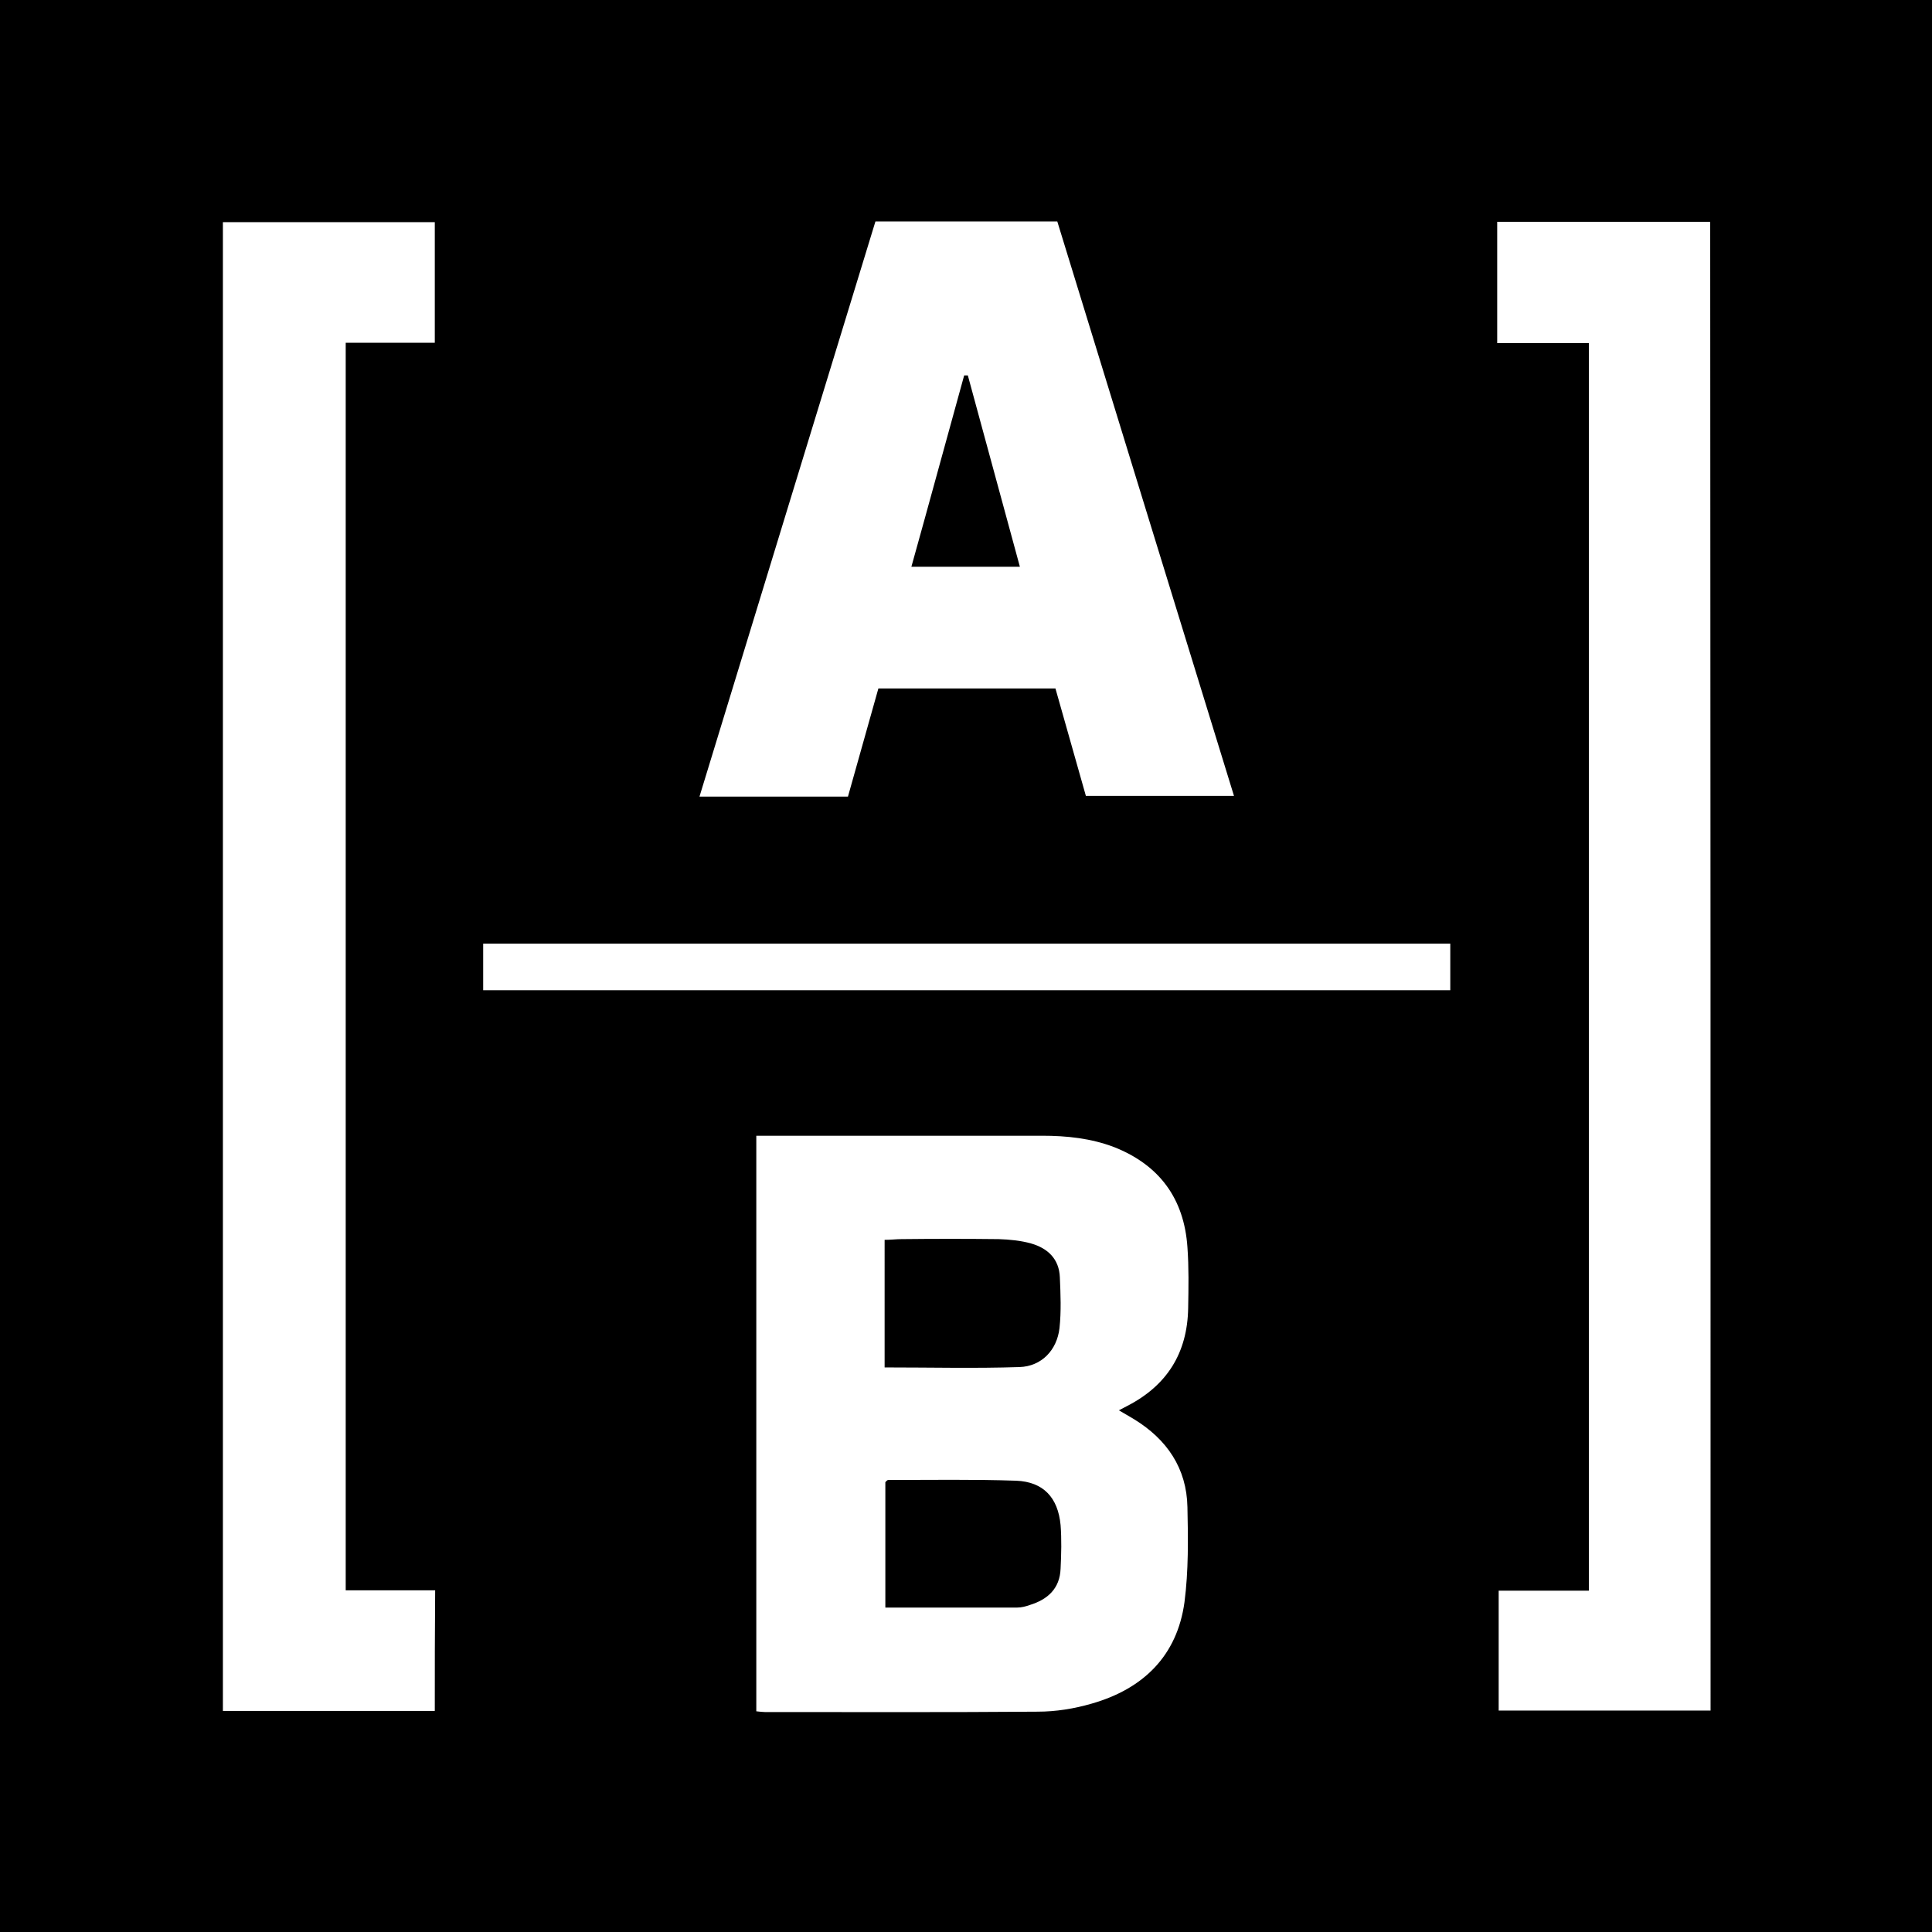
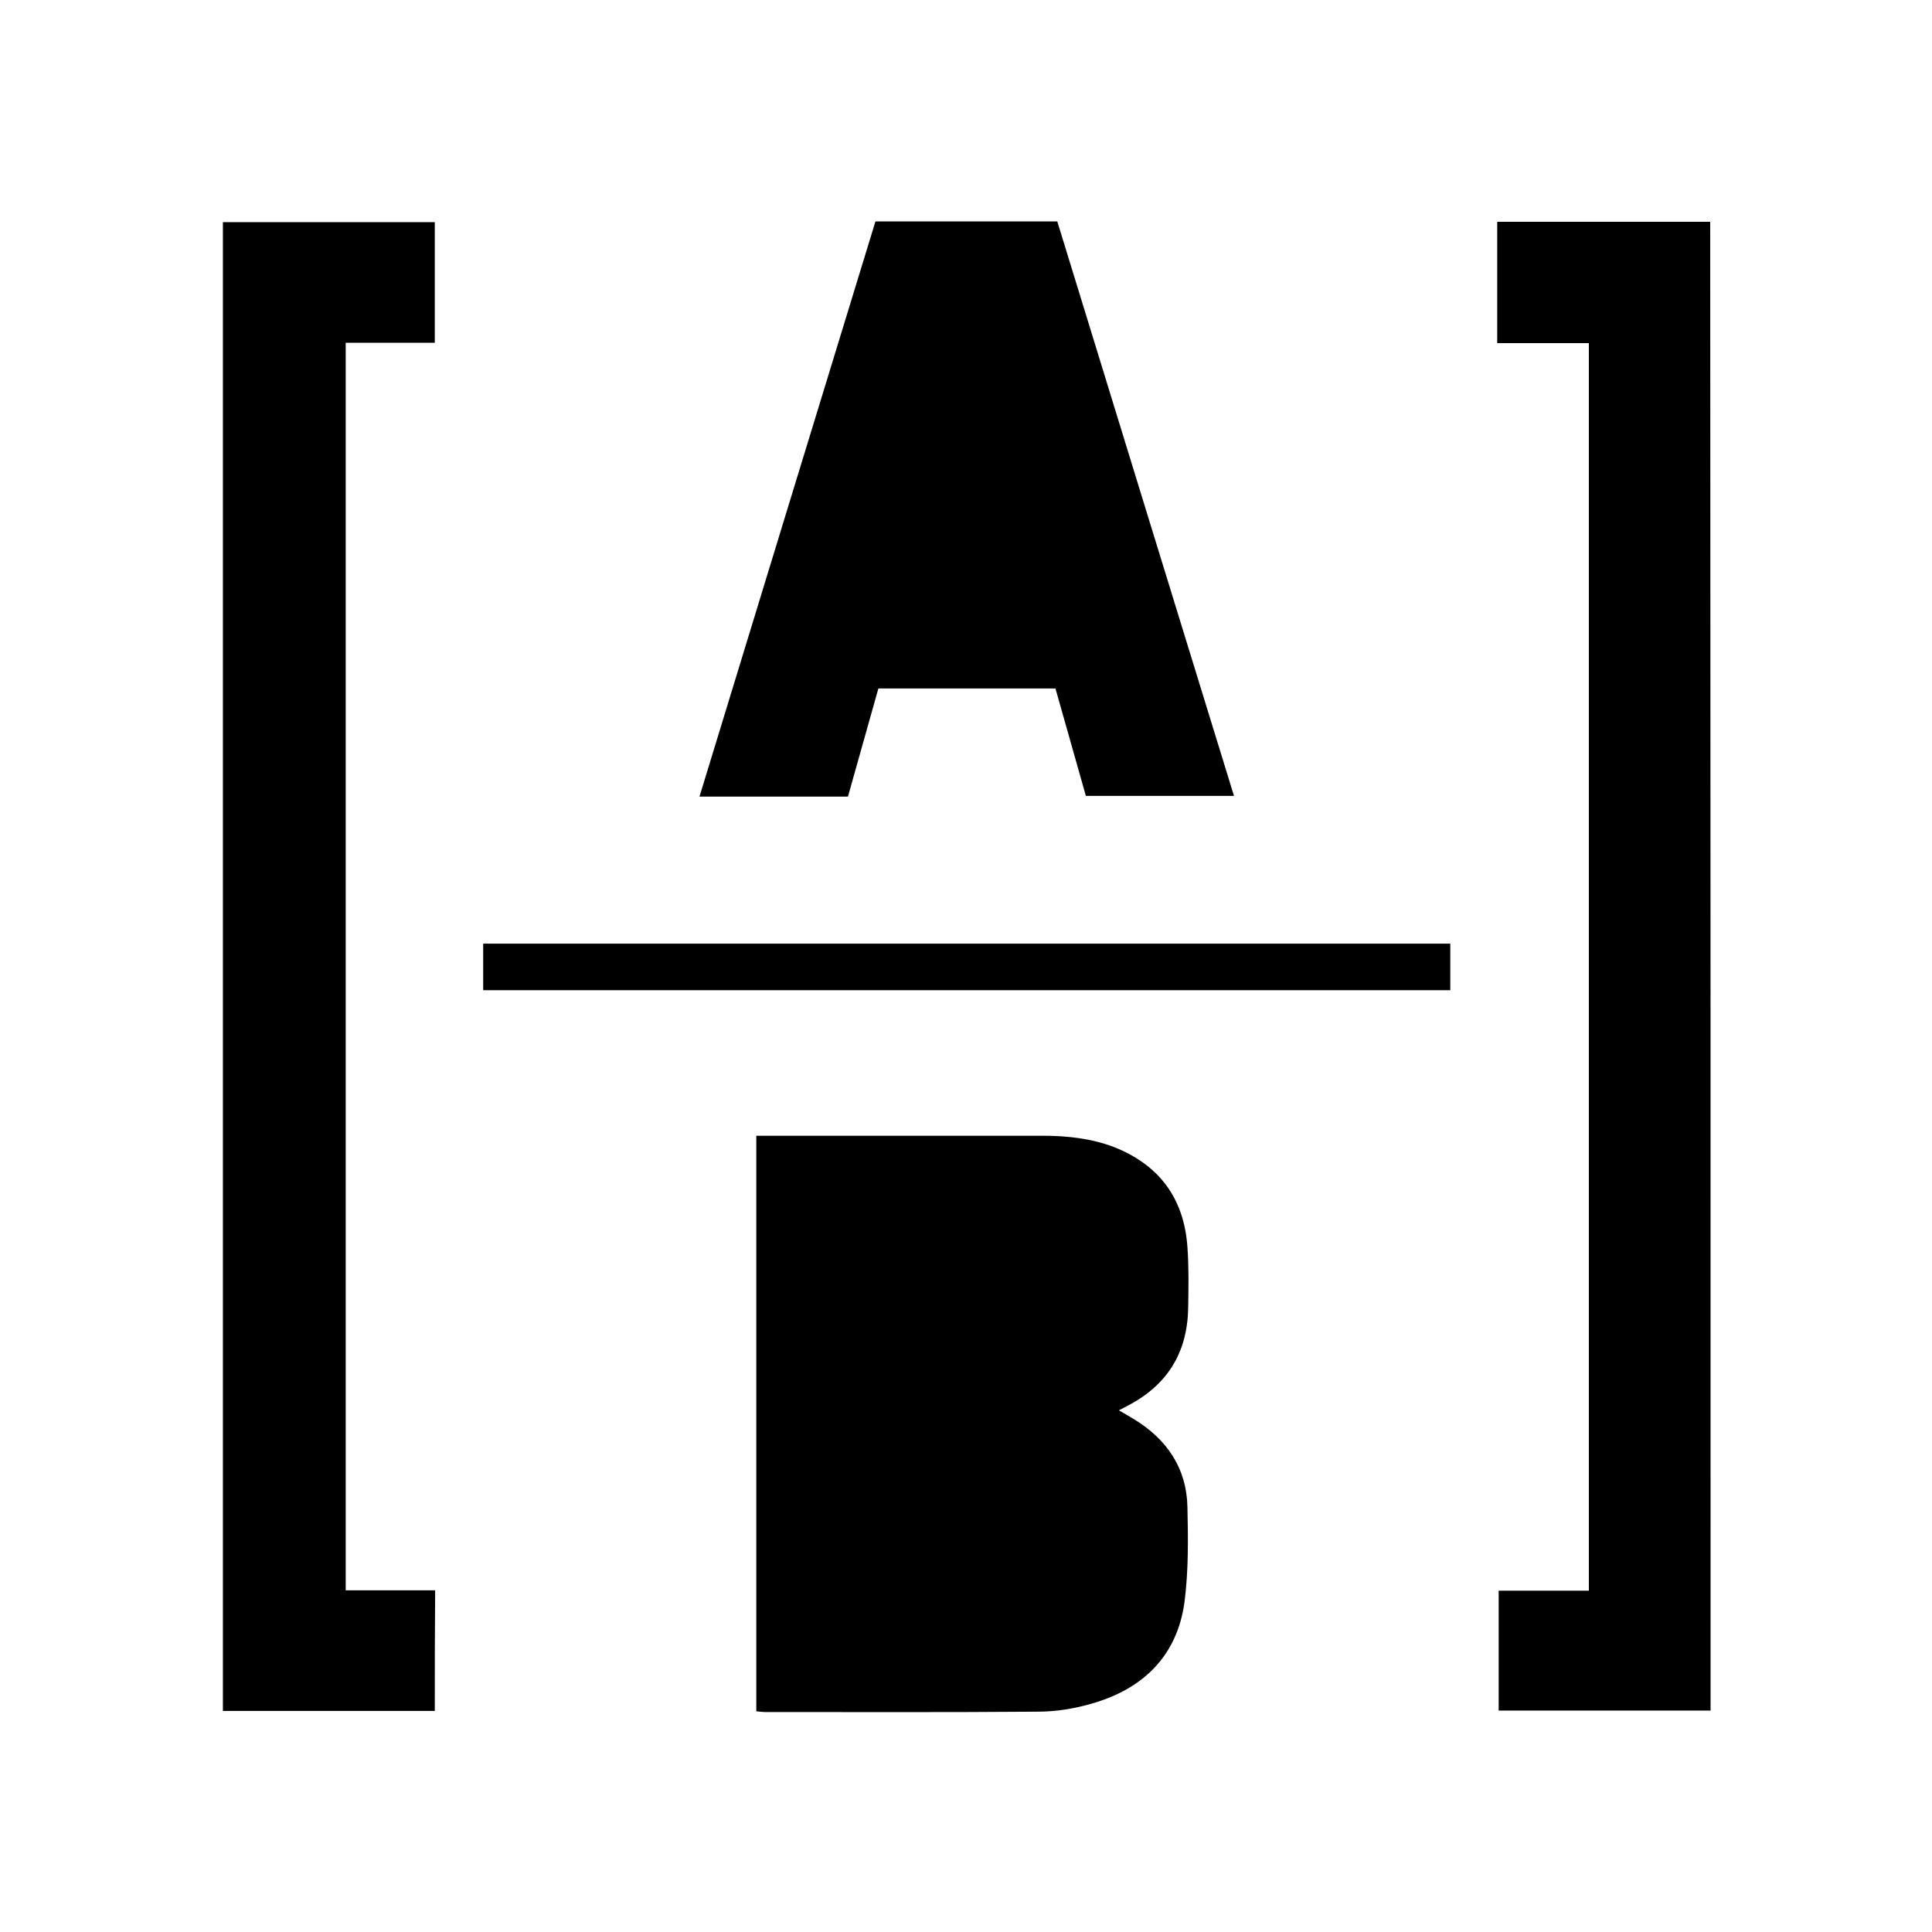
<svg xmlns="http://www.w3.org/2000/svg" xml:space="preserve" x="0px" y="0px" viewBox="0 0 527 527">
-   <path d="M0 0v527h527V0H0zm238.8 60.4h49.6c16 52.1 32 104.1 48.2 156.7h-40.4l-8.3-29.3h-48.3c-2.8 9.9-5.5 19.6-8.3 29.5h-40.5c16-52.4 32-104.6 48-156.9zM118.6 466.7H60.8V60.6h57.8v32.9H94.3v340.3h24.4c-.1 11-.1 21.8-.1 32.9zm205.5-109.9c-.2 12.3-5.8 21.2-16.8 26.8-.6.3-1.1.6-2.1 1.1 1.5.9 2.8 1.6 4.1 2.4 9 5.5 14.4 13.4 14.6 24 .2 8.6.3 17.4-.8 25.9-2 14.7-11.3 23.7-25.3 27.7-4.8 1.4-9.8 2.2-14.8 2.2-24.8.2-49.6.1-74.4.1-.6 0-1.3-.1-2.3-.2v-157h78c6.7 0 13.3.7 19.6 3.1 12.4 4.9 19.1 14.1 20 27.3.4 5.5.3 11.1.2 16.6zm71.5-86.7H131.8v-12.7h263.8v12.7zm71 196.5h-57.8v-32.7h24.6V93.6h-25V60.5h58.1c.1 135.2.1 270.5.1 406.1z" />
-   <path d="M277.2 403.9c-11.6-.4-23.2-.2-34.9-.2-.3 0-.5.3-.8.6v34.2h36c1.1 0 2.3-.3 3.4-.7 4.9-1.5 8.2-4.5 8.4-9.9.2-4 .3-8 0-11.9-.7-7.5-4.7-11.8-12.1-12.1zM278.1 372.9c6-.2 10.2-4.6 10.9-10.6.5-4.6.3-9.3.1-13.9-.2-5-3.3-7.9-7.8-9.2-2.8-.8-5.9-1.1-8.9-1.2-8.8-.1-17.6-.1-26.5 0-1.4 0-2.9.2-4.6.2V373c12.6 0 24.7.3 36.8-.1zM264 102.4h-1c-4.8 17.3-9.5 34.7-14.4 52.2h29.6c-4.8-17.7-9.5-34.9-14.2-52.2z" />
+   <path d="M0 0v527h527H0zm238.8 60.4h49.6c16 52.1 32 104.1 48.2 156.7h-40.4l-8.3-29.3h-48.3c-2.8 9.9-5.5 19.6-8.3 29.5h-40.5c16-52.4 32-104.6 48-156.9zM118.6 466.7H60.8V60.6h57.8v32.9H94.3v340.3h24.4c-.1 11-.1 21.8-.1 32.9zm205.5-109.9c-.2 12.3-5.8 21.2-16.8 26.8-.6.3-1.1.6-2.1 1.1 1.5.9 2.8 1.6 4.1 2.4 9 5.5 14.4 13.4 14.6 24 .2 8.6.3 17.4-.8 25.9-2 14.7-11.3 23.7-25.3 27.7-4.8 1.4-9.8 2.2-14.8 2.2-24.8.2-49.6.1-74.4.1-.6 0-1.3-.1-2.3-.2v-157h78c6.7 0 13.3.7 19.6 3.1 12.4 4.9 19.1 14.1 20 27.3.4 5.5.3 11.1.2 16.6zm71.5-86.7H131.8v-12.7h263.8v12.7zm71 196.5h-57.8v-32.7h24.6V93.6h-25V60.5h58.1c.1 135.2.1 270.5.1 406.1z" />
</svg>